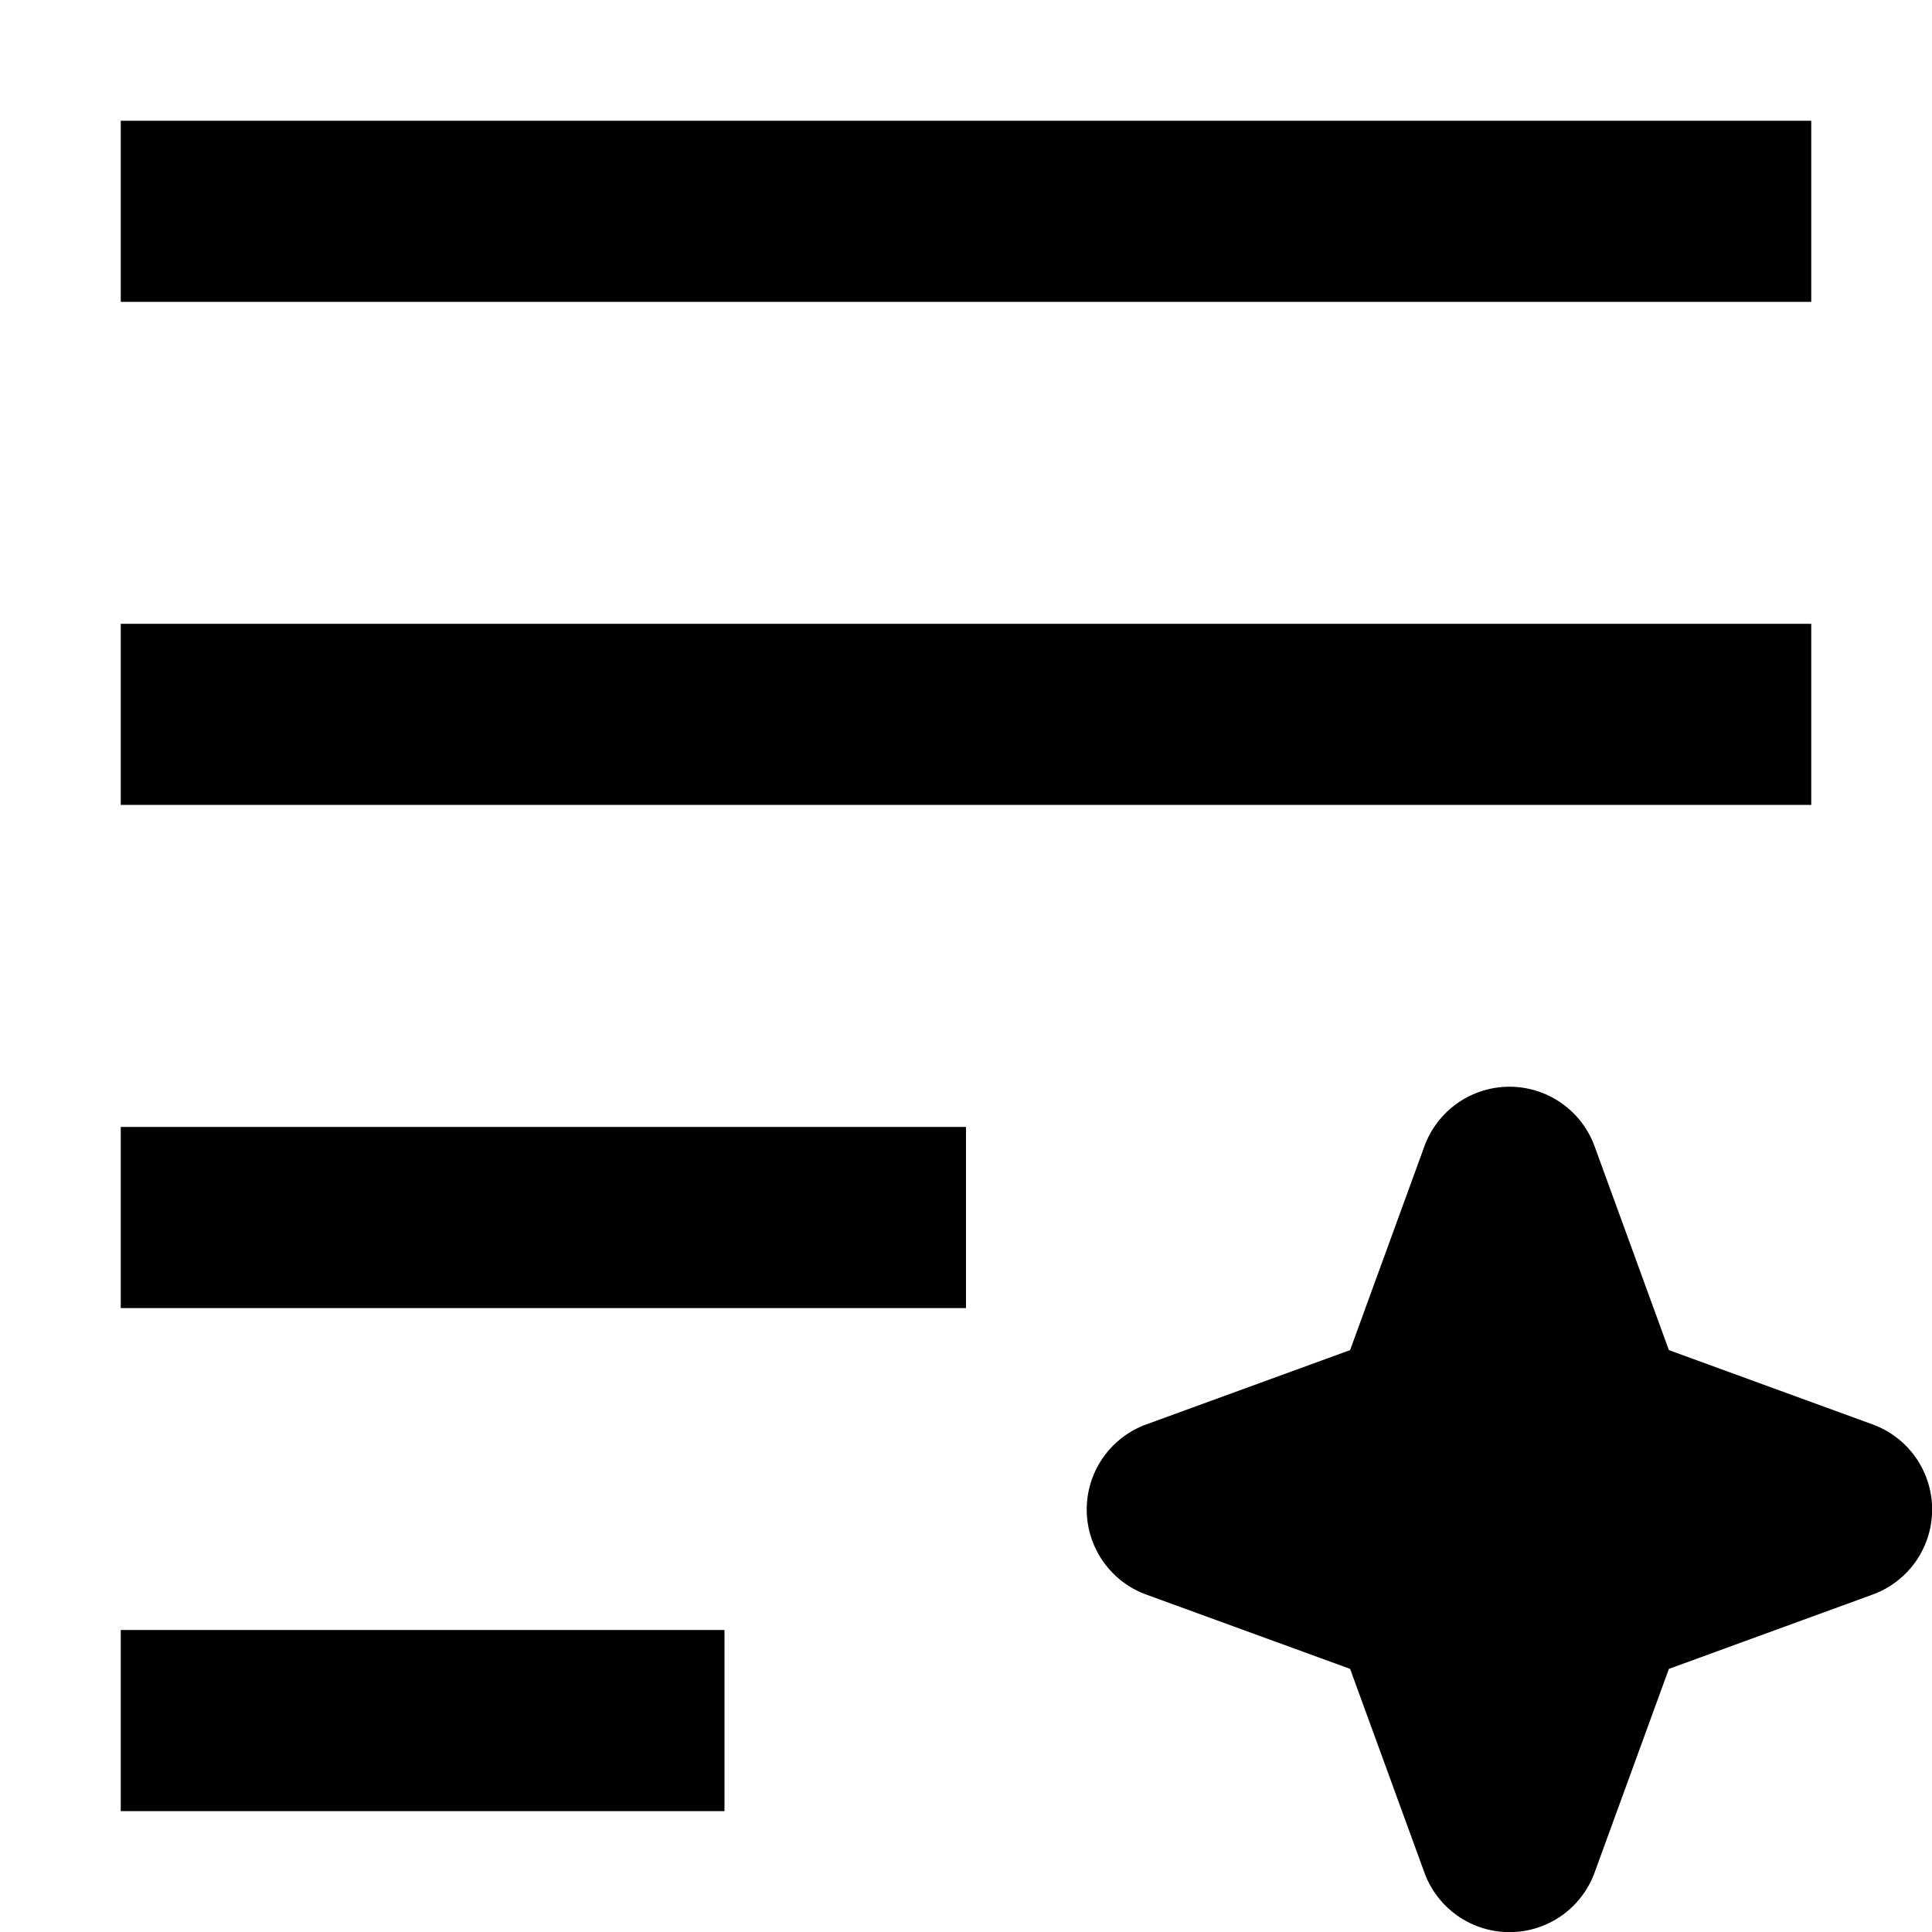
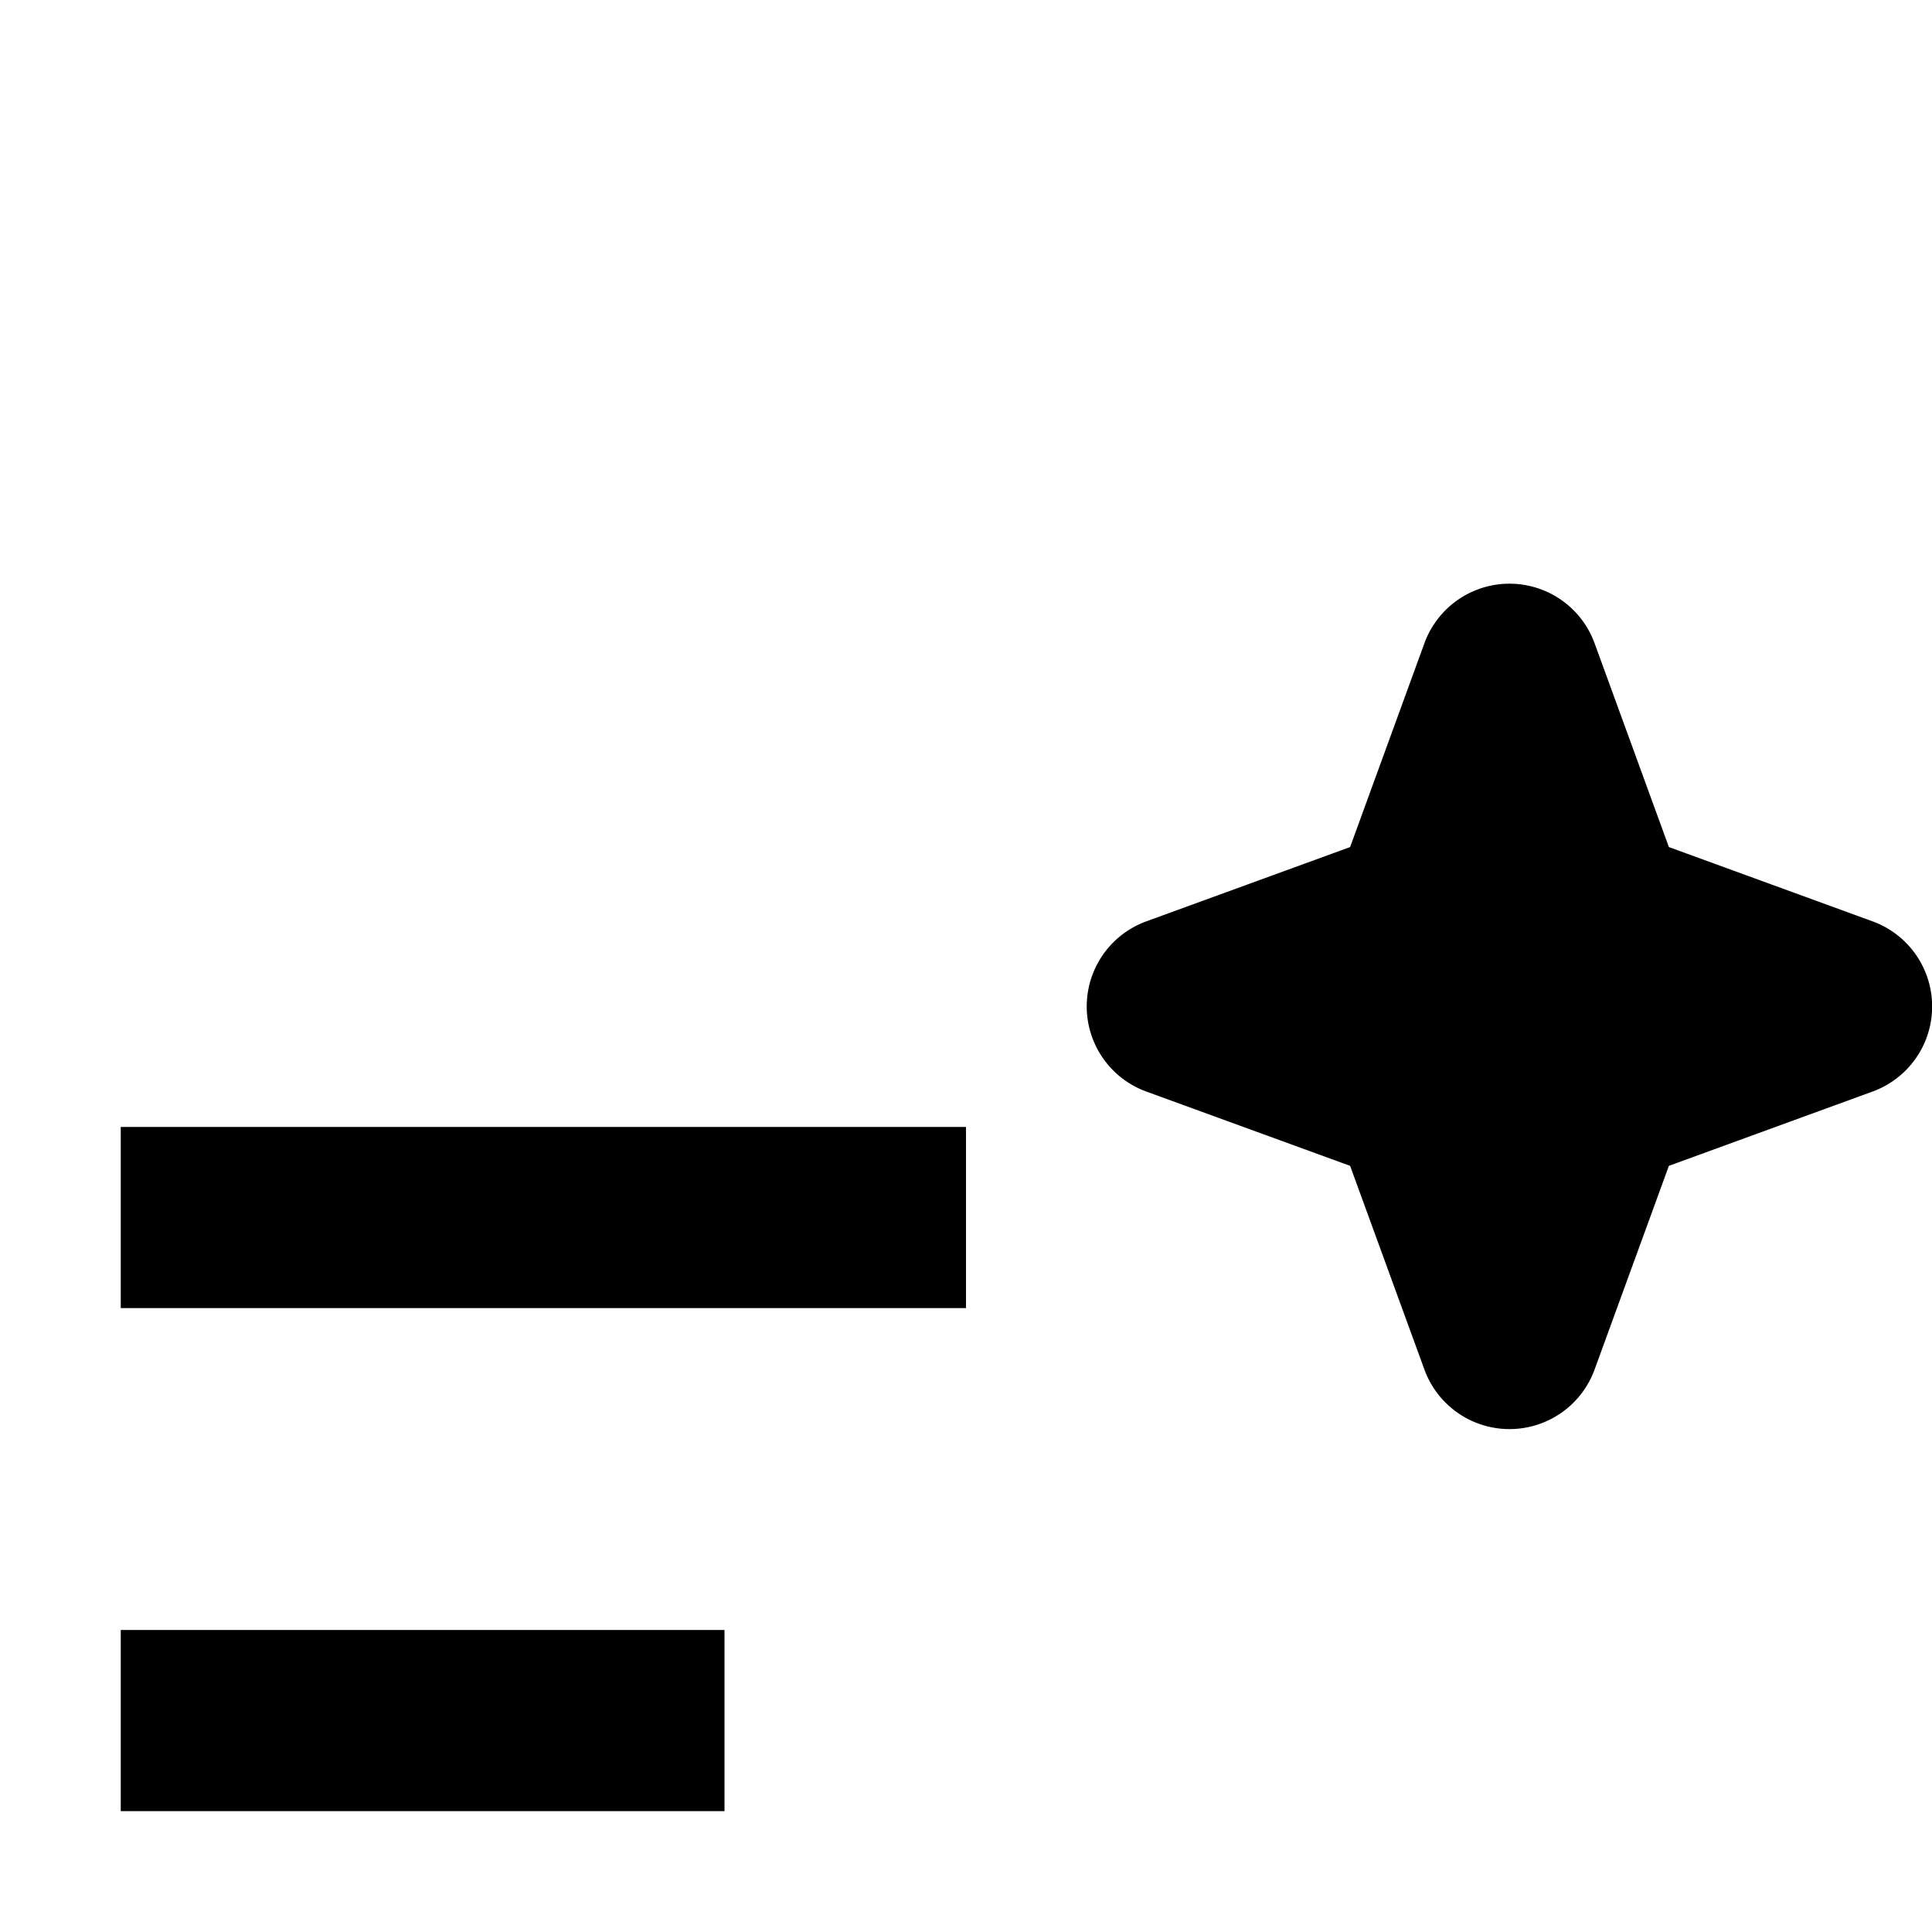
<svg width="16" height="16" fill="none" viewBox="0 0 16 16">
-   <path fill="currentcolor" fill-rule="evenodd" d="M1 1h14v1.5H1zm0 4.166h14v1.5H1zm10.796 4.328a.75.75 0 0 1 1.41 0l.615 1.687 1.686.615a.75.75 0 0 1 0 1.41l-1.686.615-.615 1.686a.75.75 0 0 1-1.41 0l-.615-1.686-1.687-.615a.75.75 0 0 1 0-1.41l1.687-.615zM1 9.333h7v1.5H1zm0 4.166h5v1.5H1z" clip-rule="evenodd" />
+   <path fill="currentcolor" fill-rule="evenodd" d="M1 1h14v1.5H1zh14v1.5H1zm10.796 4.328a.75.75 0 0 1 1.41 0l.615 1.687 1.686.615a.75.75 0 0 1 0 1.41l-1.686.615-.615 1.686a.75.75 0 0 1-1.41 0l-.615-1.686-1.687-.615a.75.75 0 0 1 0-1.41l1.687-.615zM1 9.333h7v1.5H1zm0 4.166h5v1.5H1z" clip-rule="evenodd" />
</svg>